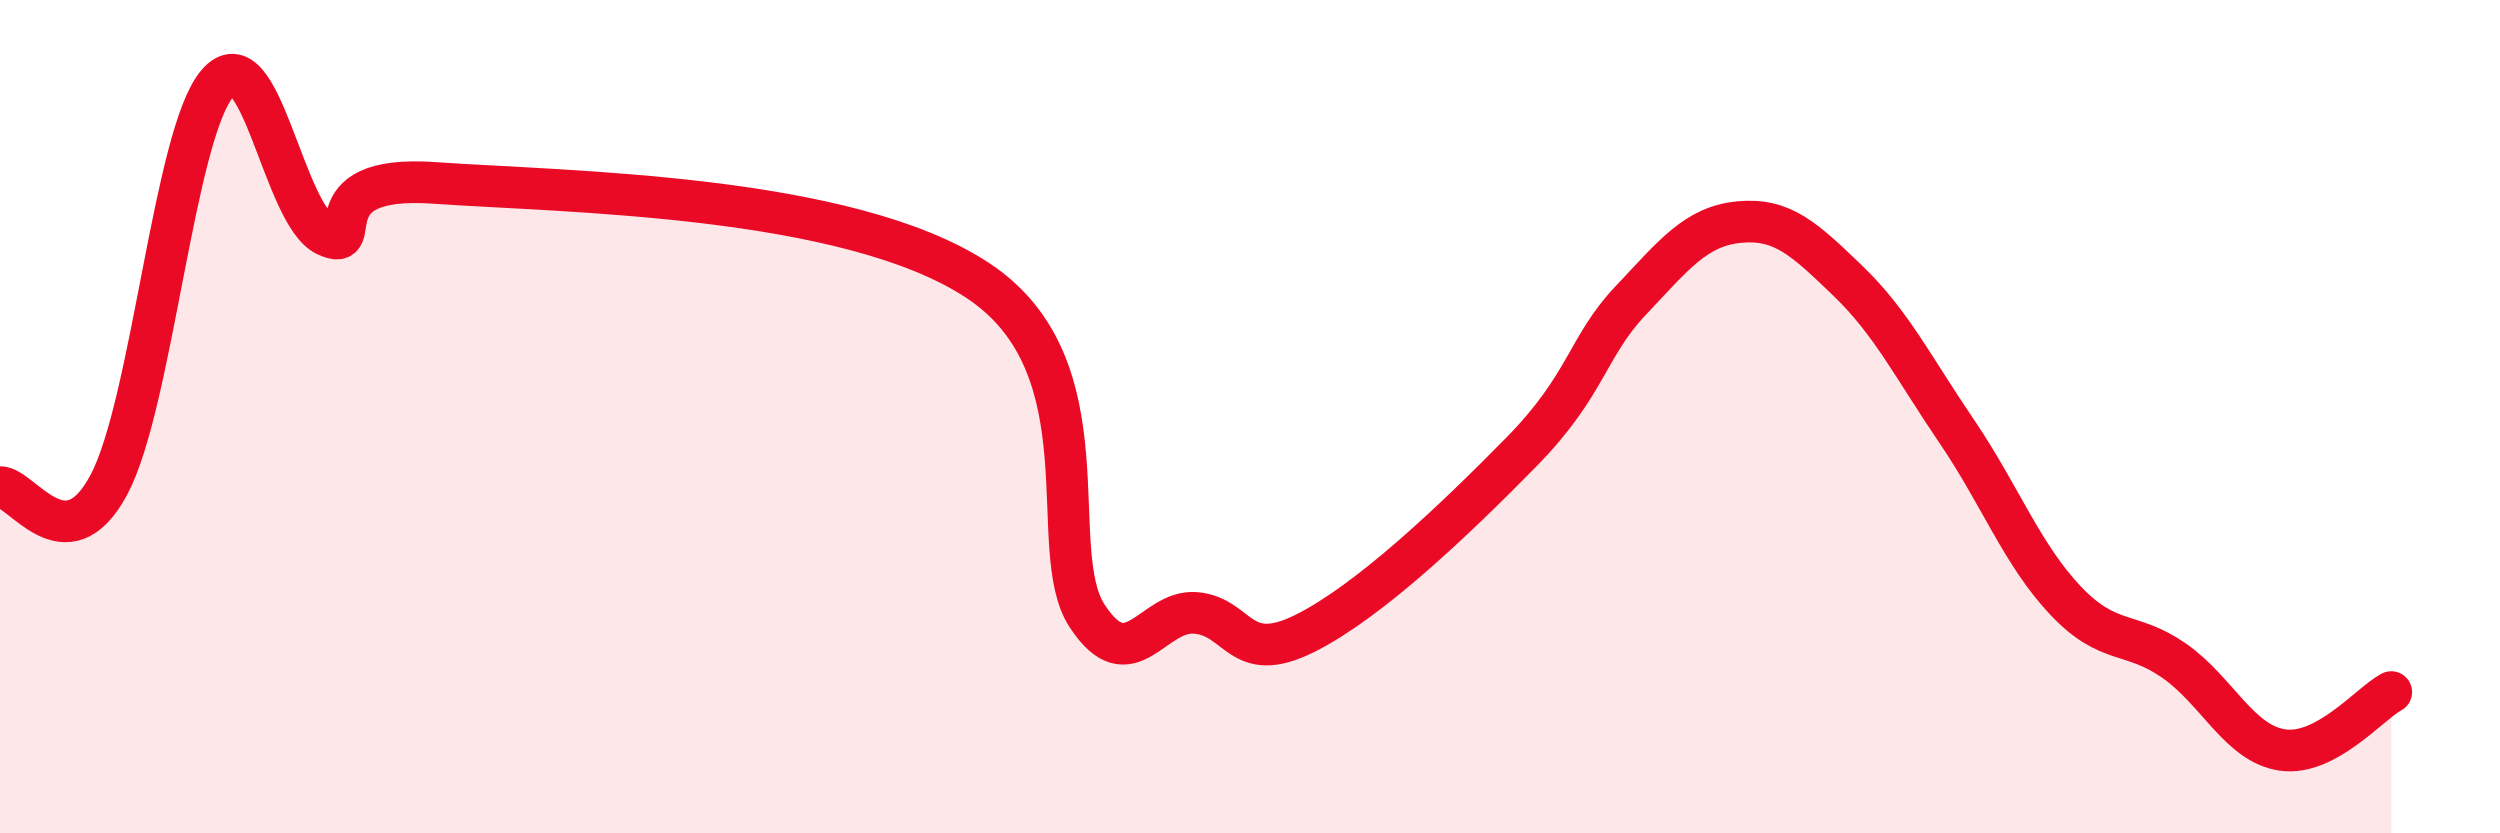
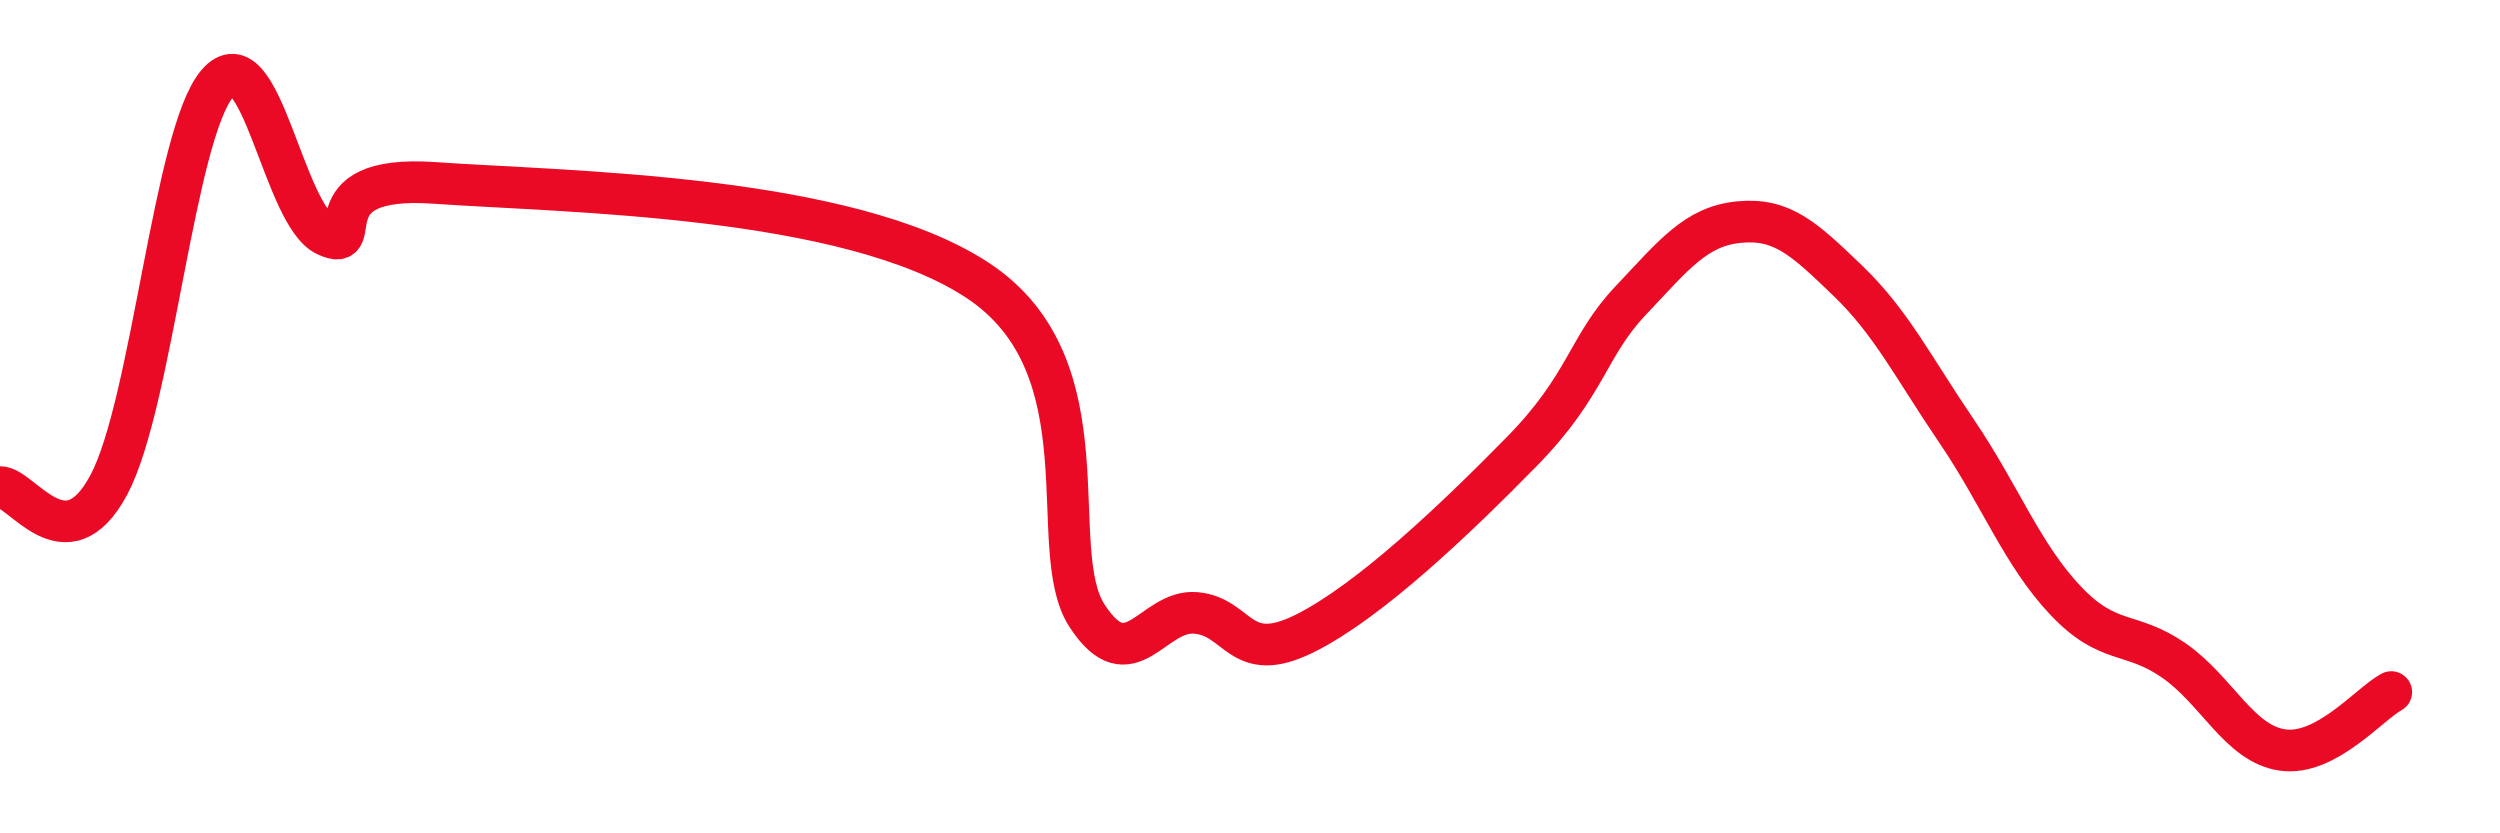
<svg xmlns="http://www.w3.org/2000/svg" width="60" height="20" viewBox="0 0 60 20">
-   <path d="M 0,11.69 C 0.52,11.68 1.57,13.58 2.61,11.64 C 3.65,9.7 4.18,3.2 5.22,2 C 6.26,0.8 6.79,5.17 7.83,5.65 C 8.87,6.13 7.3,4.17 10.43,4.39 C 13.56,4.61 20.35,4.66 23.48,6.74 C 26.61,8.82 25.05,13.19 26.09,14.78 C 27.13,16.37 27.66,14.62 28.7,14.71 C 29.74,14.8 29.74,15.98 31.3,15.21 C 32.86,14.44 34.95,12.44 36.52,10.84 C 38.09,9.24 38.09,8.32 39.13,7.22 C 40.17,6.12 40.7,5.43 41.74,5.33 C 42.78,5.23 43.31,5.74 44.35,6.74 C 45.39,7.74 45.92,8.82 46.96,10.35 C 48,11.88 48.53,13.31 49.57,14.41 C 50.61,15.51 51.13,15.13 52.17,15.85 C 53.21,16.57 53.74,17.85 54.78,18 C 55.82,18.15 56.87,16.89 57.39,16.61L57.39 20L0 20Z" fill="#EB0A25" opacity="0.1" stroke-linecap="round" stroke-linejoin="round" />
  <path d="M 0,11.69 C 0.52,11.68 1.57,13.58 2.61,11.64 C 3.65,9.7 4.18,3.2 5.22,2 C 6.26,0.8 6.79,5.17 7.83,5.65 C 8.87,6.13 7.3,4.17 10.43,4.39 C 13.56,4.61 20.35,4.66 23.48,6.74 C 26.61,8.82 25.05,13.19 26.09,14.78 C 27.13,16.37 27.66,14.62 28.7,14.71 C 29.74,14.8 29.74,15.98 31.3,15.21 C 32.86,14.44 34.95,12.44 36.52,10.84 C 38.09,9.24 38.09,8.32 39.13,7.22 C 40.17,6.12 40.7,5.43 41.74,5.33 C 42.78,5.23 43.31,5.74 44.35,6.74 C 45.39,7.74 45.92,8.82 46.96,10.35 C 48,11.88 48.53,13.31 49.57,14.41 C 50.61,15.51 51.13,15.13 52.17,15.85 C 53.21,16.57 53.74,17.85 54.78,18 C 55.82,18.15 56.87,16.89 57.39,16.61" stroke="#EB0A25" stroke-width="1" fill="none" stroke-linecap="round" stroke-linejoin="round" />
</svg>